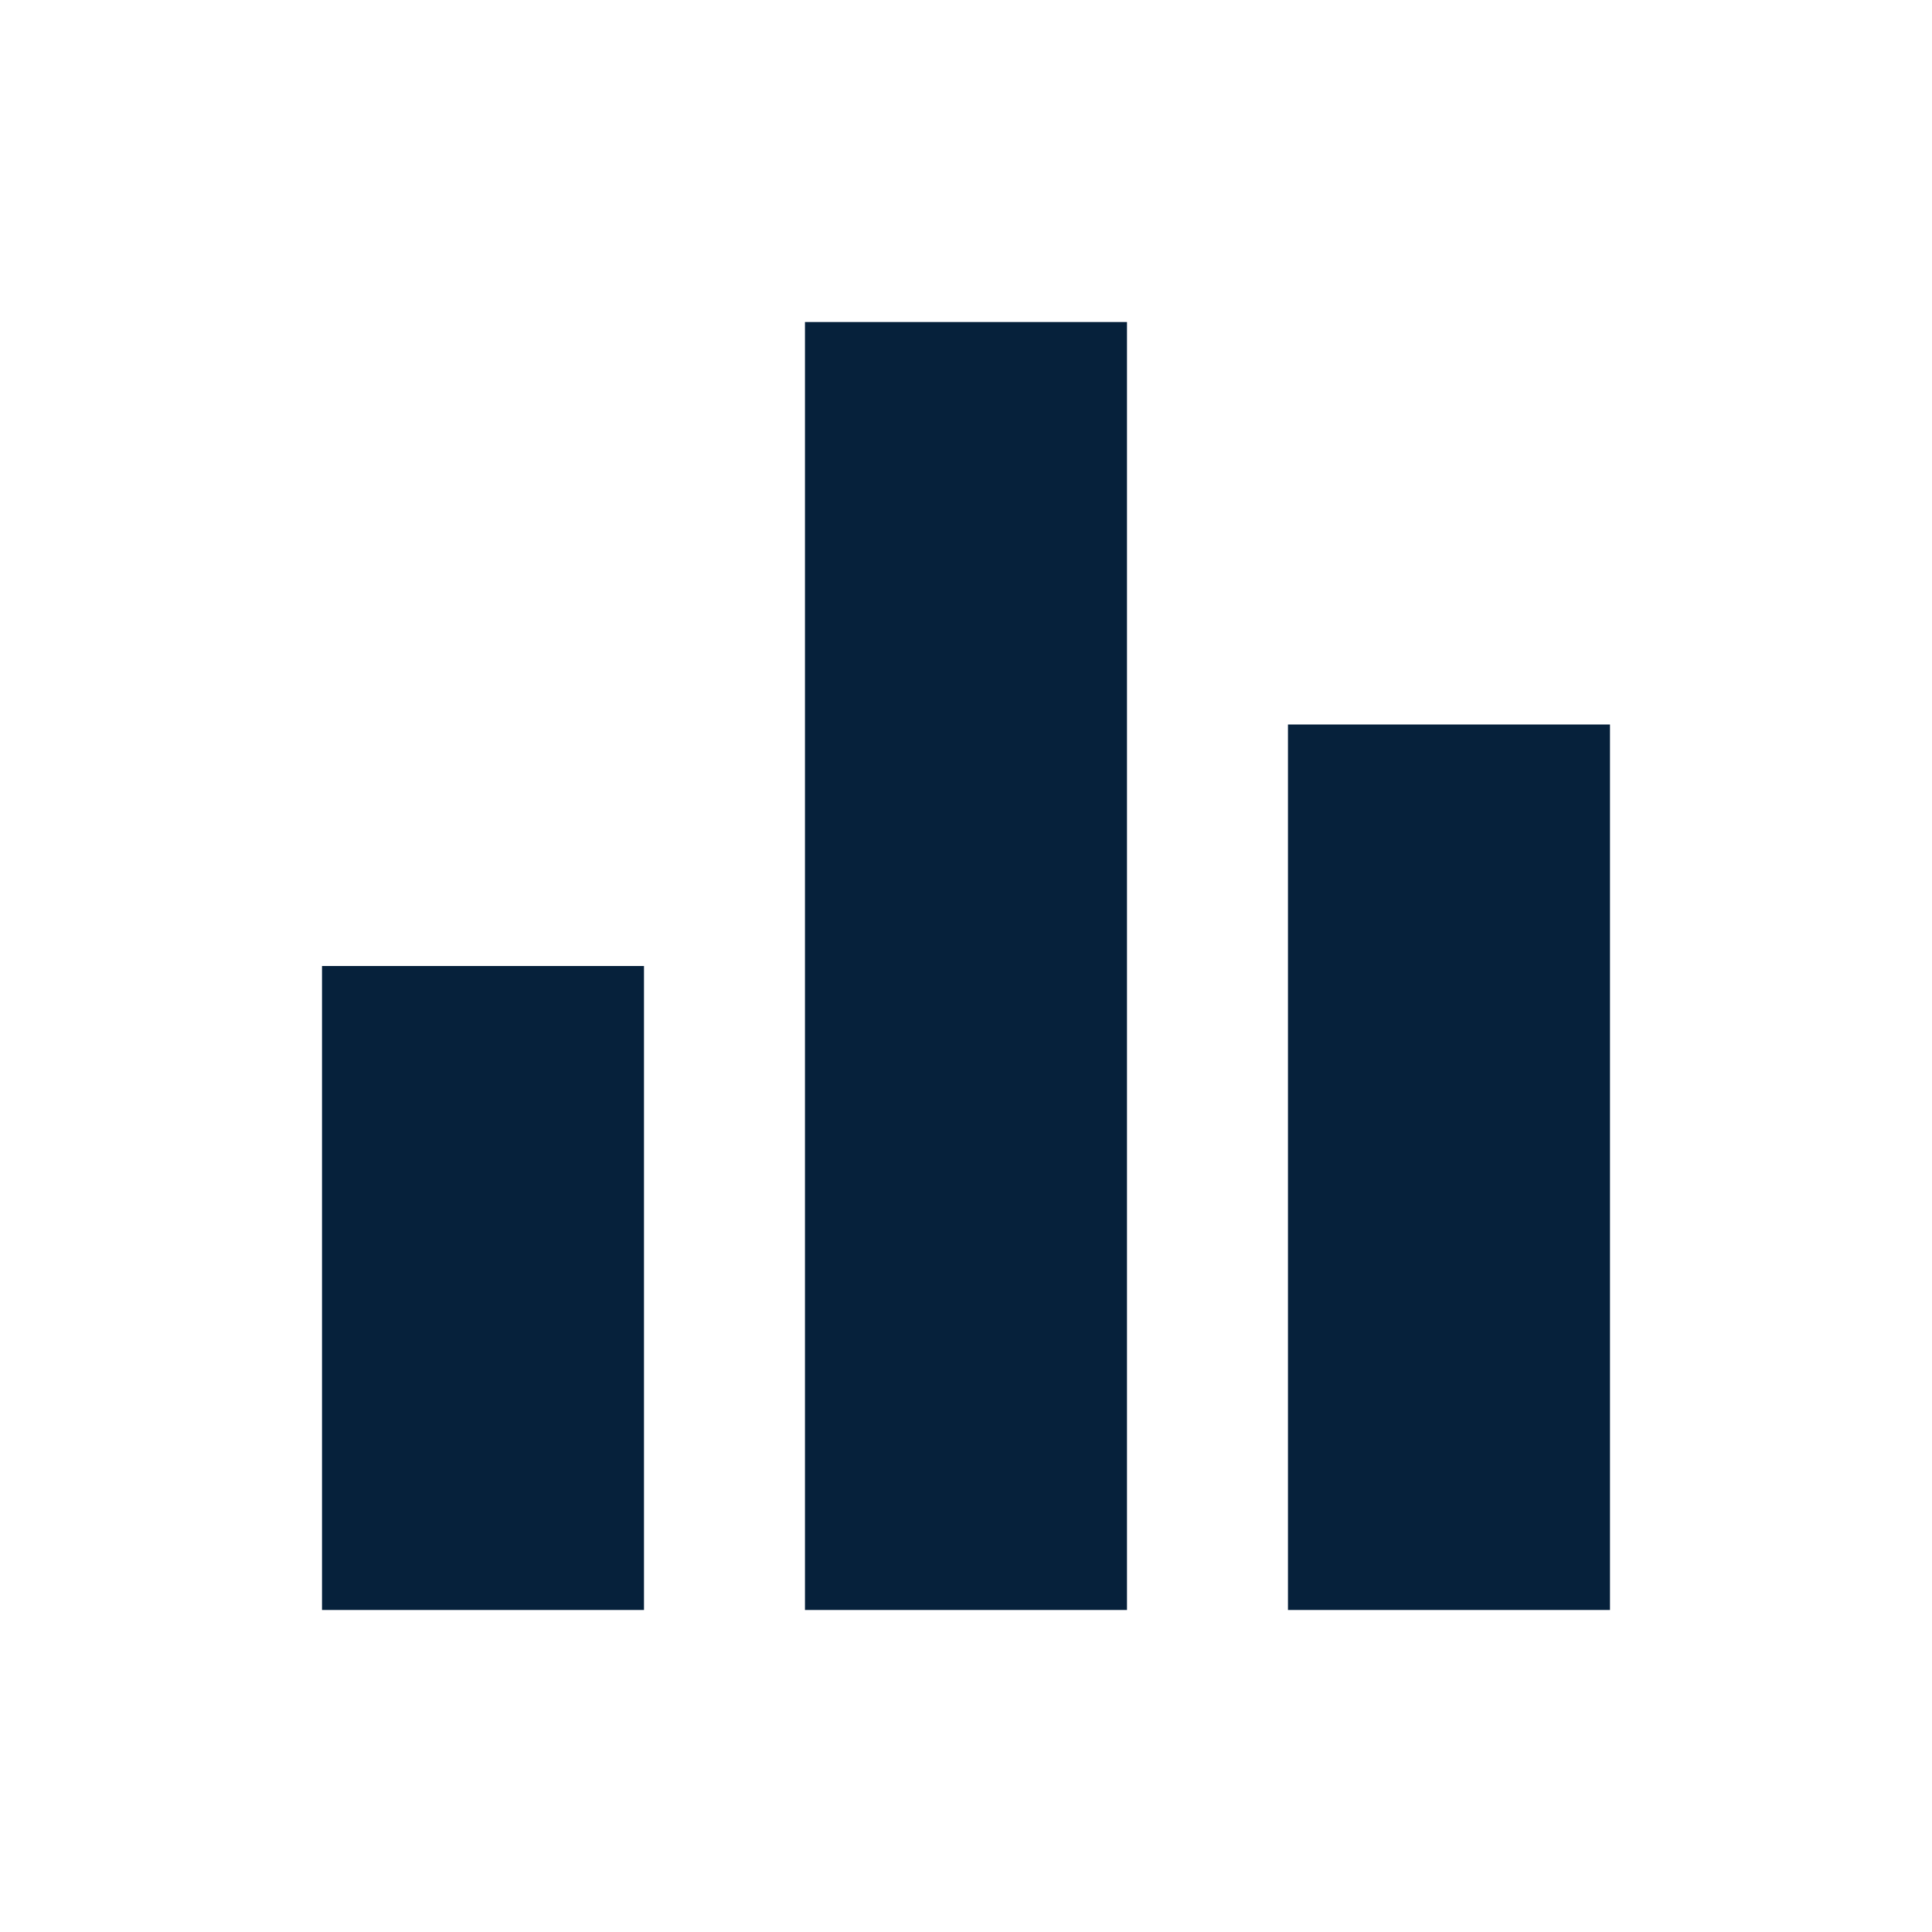
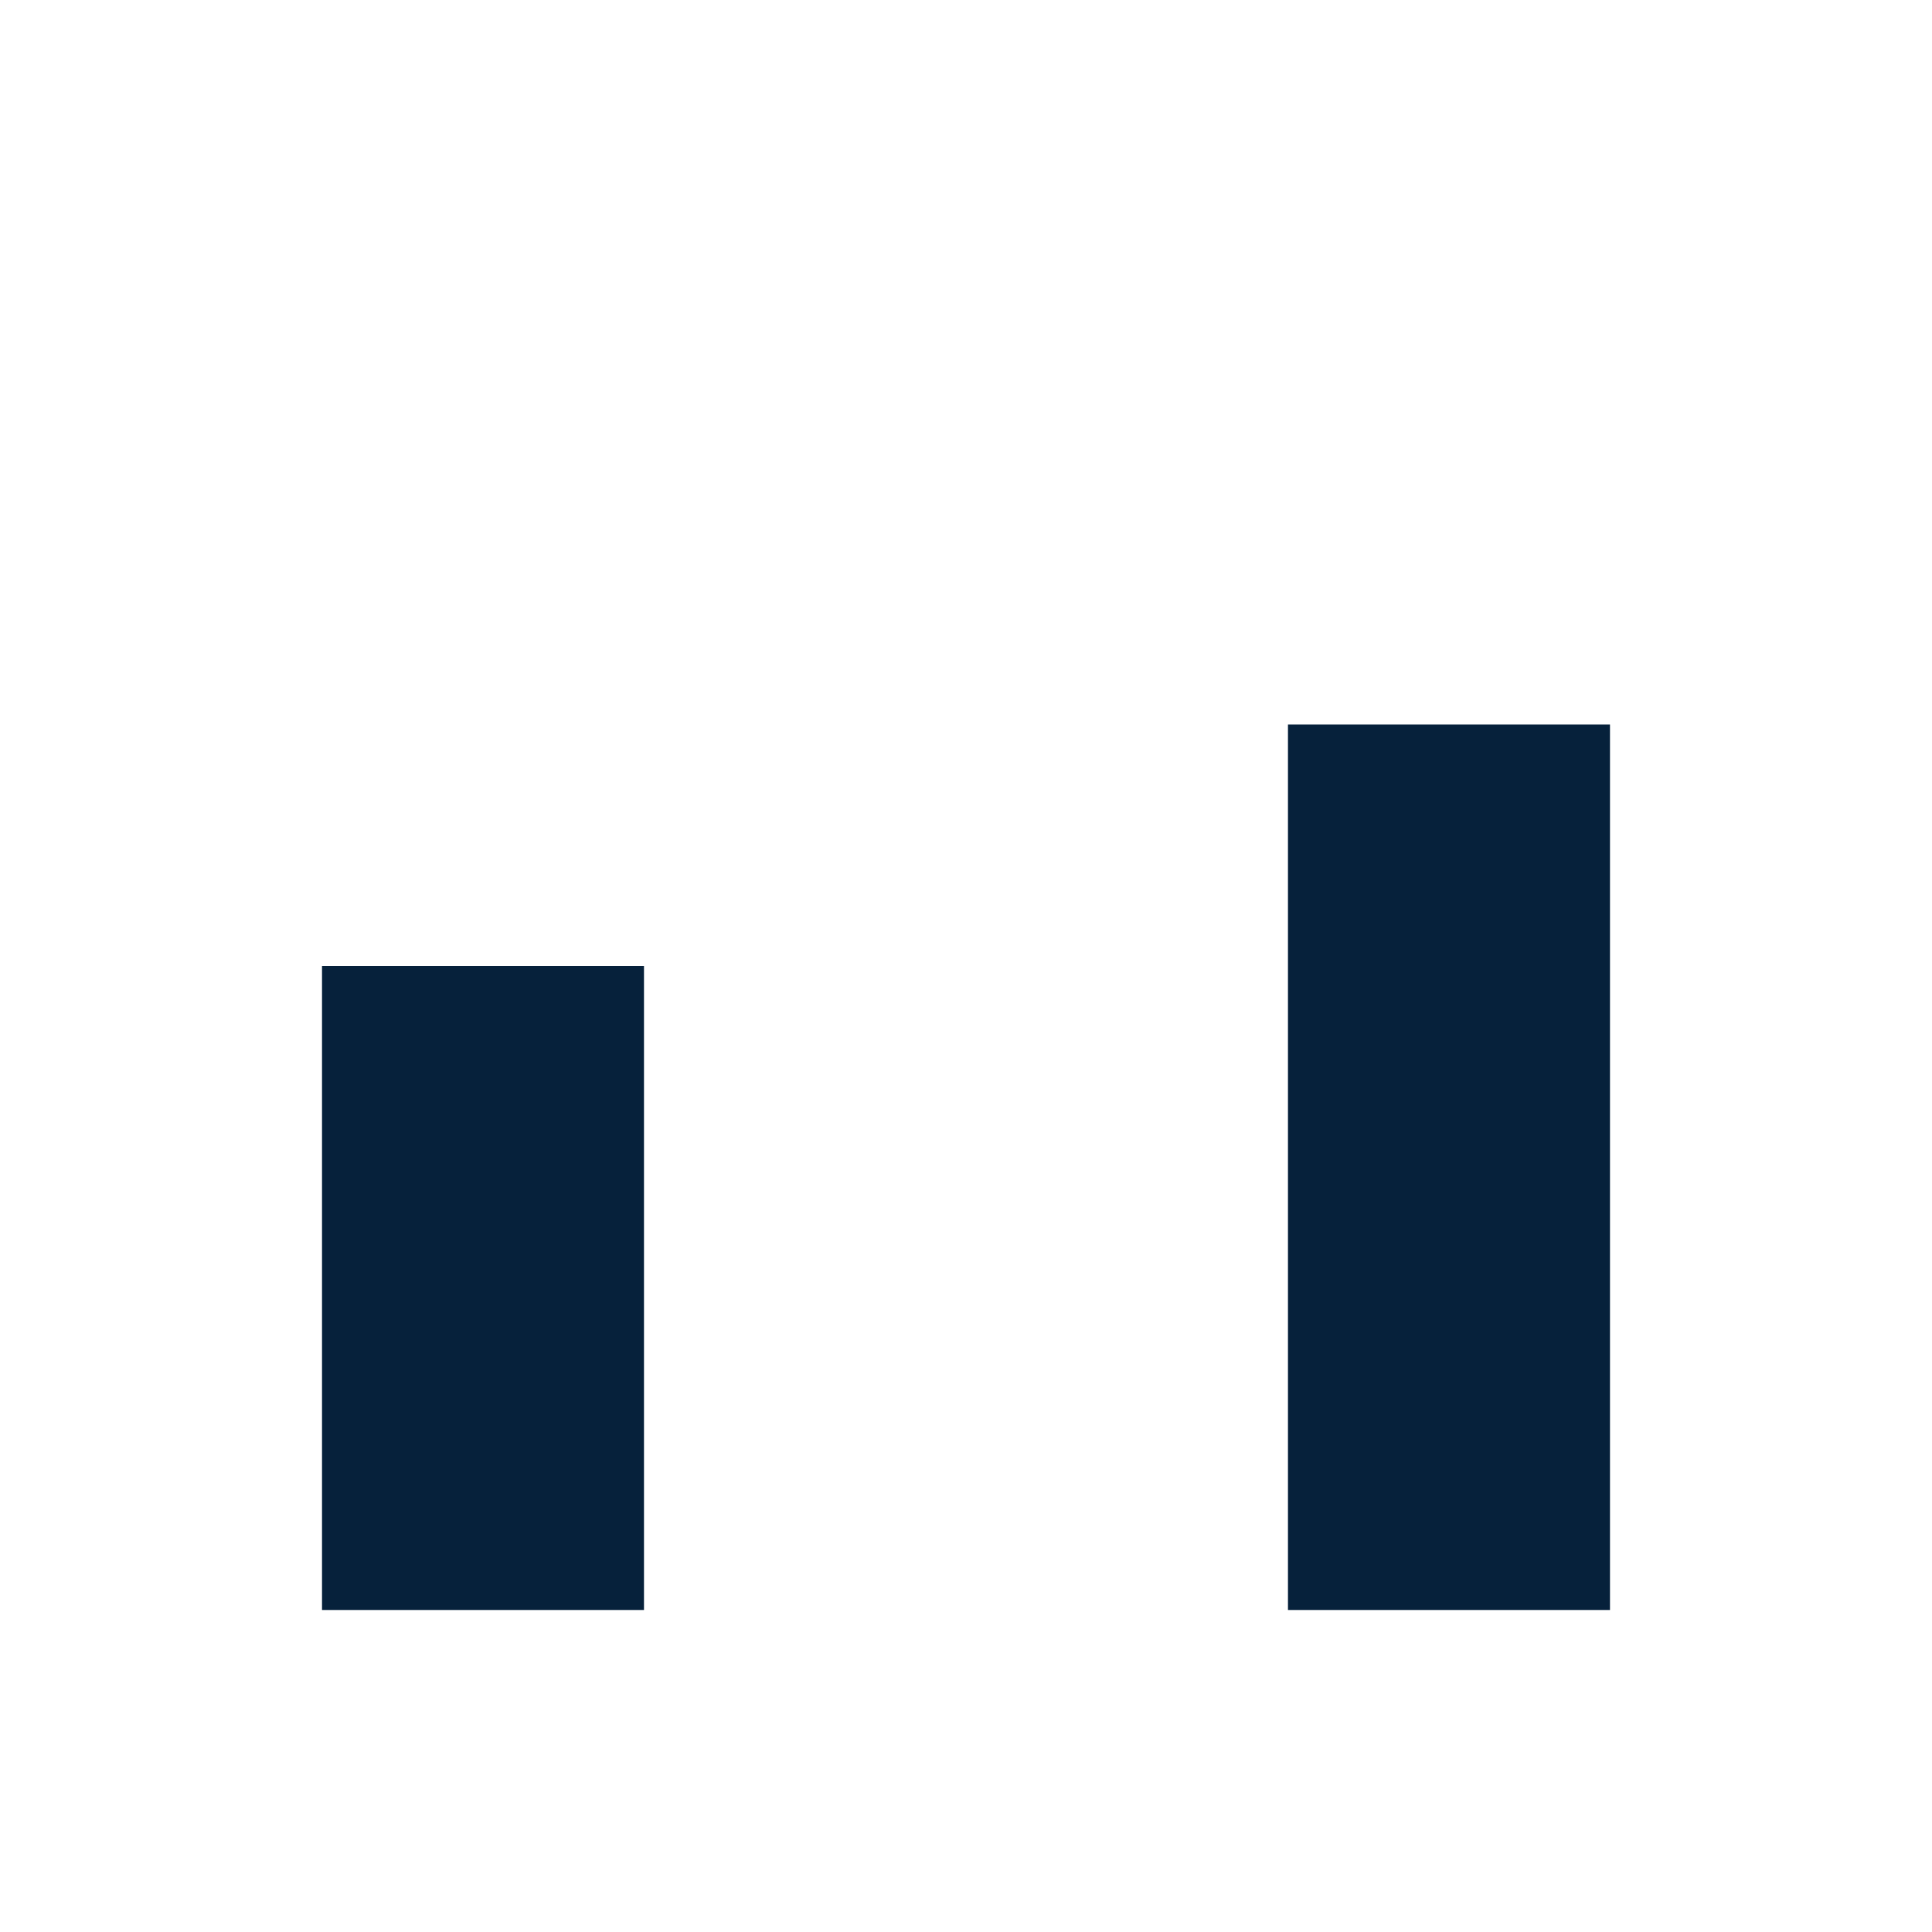
<svg xmlns="http://www.w3.org/2000/svg" width="40" height="40" viewBox="0 0 40 40" fill="none">
-   <path fill-rule="evenodd" clip-rule="evenodd" d="M16.666 33.333H23.333V6.667H16.666V33.333ZM6.667 33.333H13.333V20H6.667V33.333ZM26.666 33.333V15H33.333V33.333H26.666Z" fill="#06213B" />
+   <path fill-rule="evenodd" clip-rule="evenodd" d="M16.666 33.333H23.333H16.666V33.333ZM6.667 33.333H13.333V20H6.667V33.333ZM26.666 33.333V15H33.333V33.333H26.666Z" fill="#06213B" />
</svg>